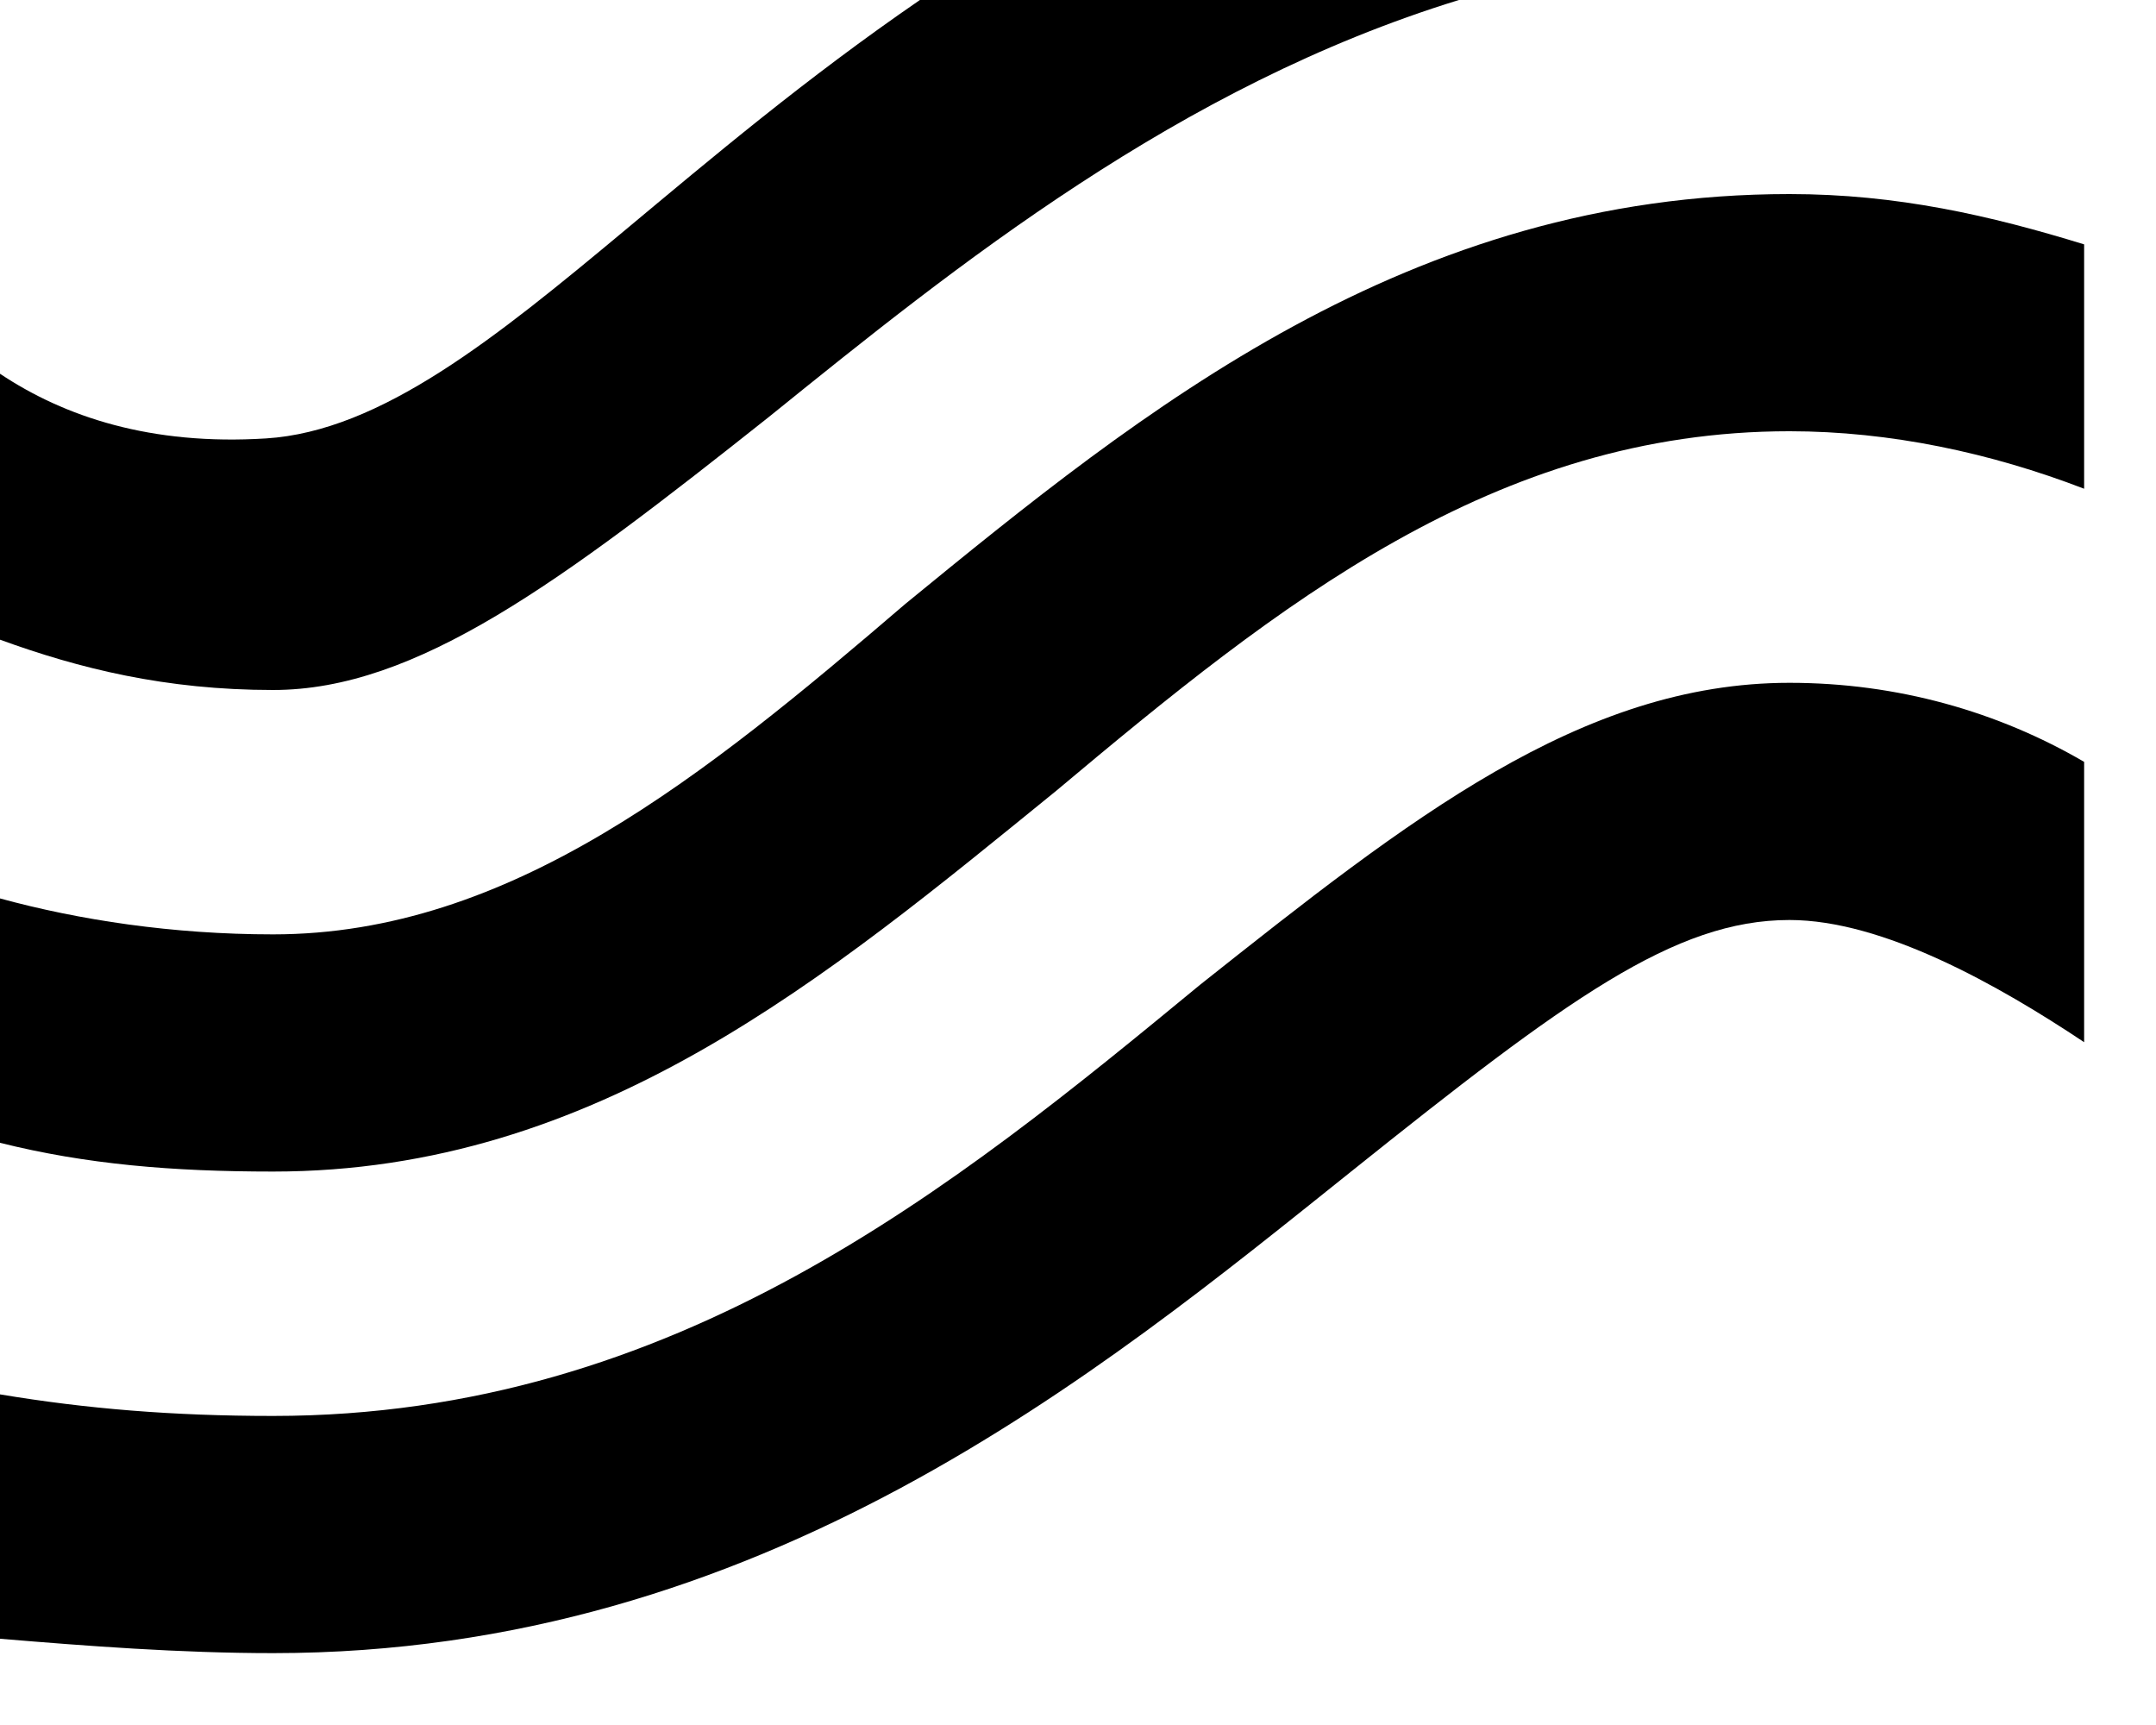
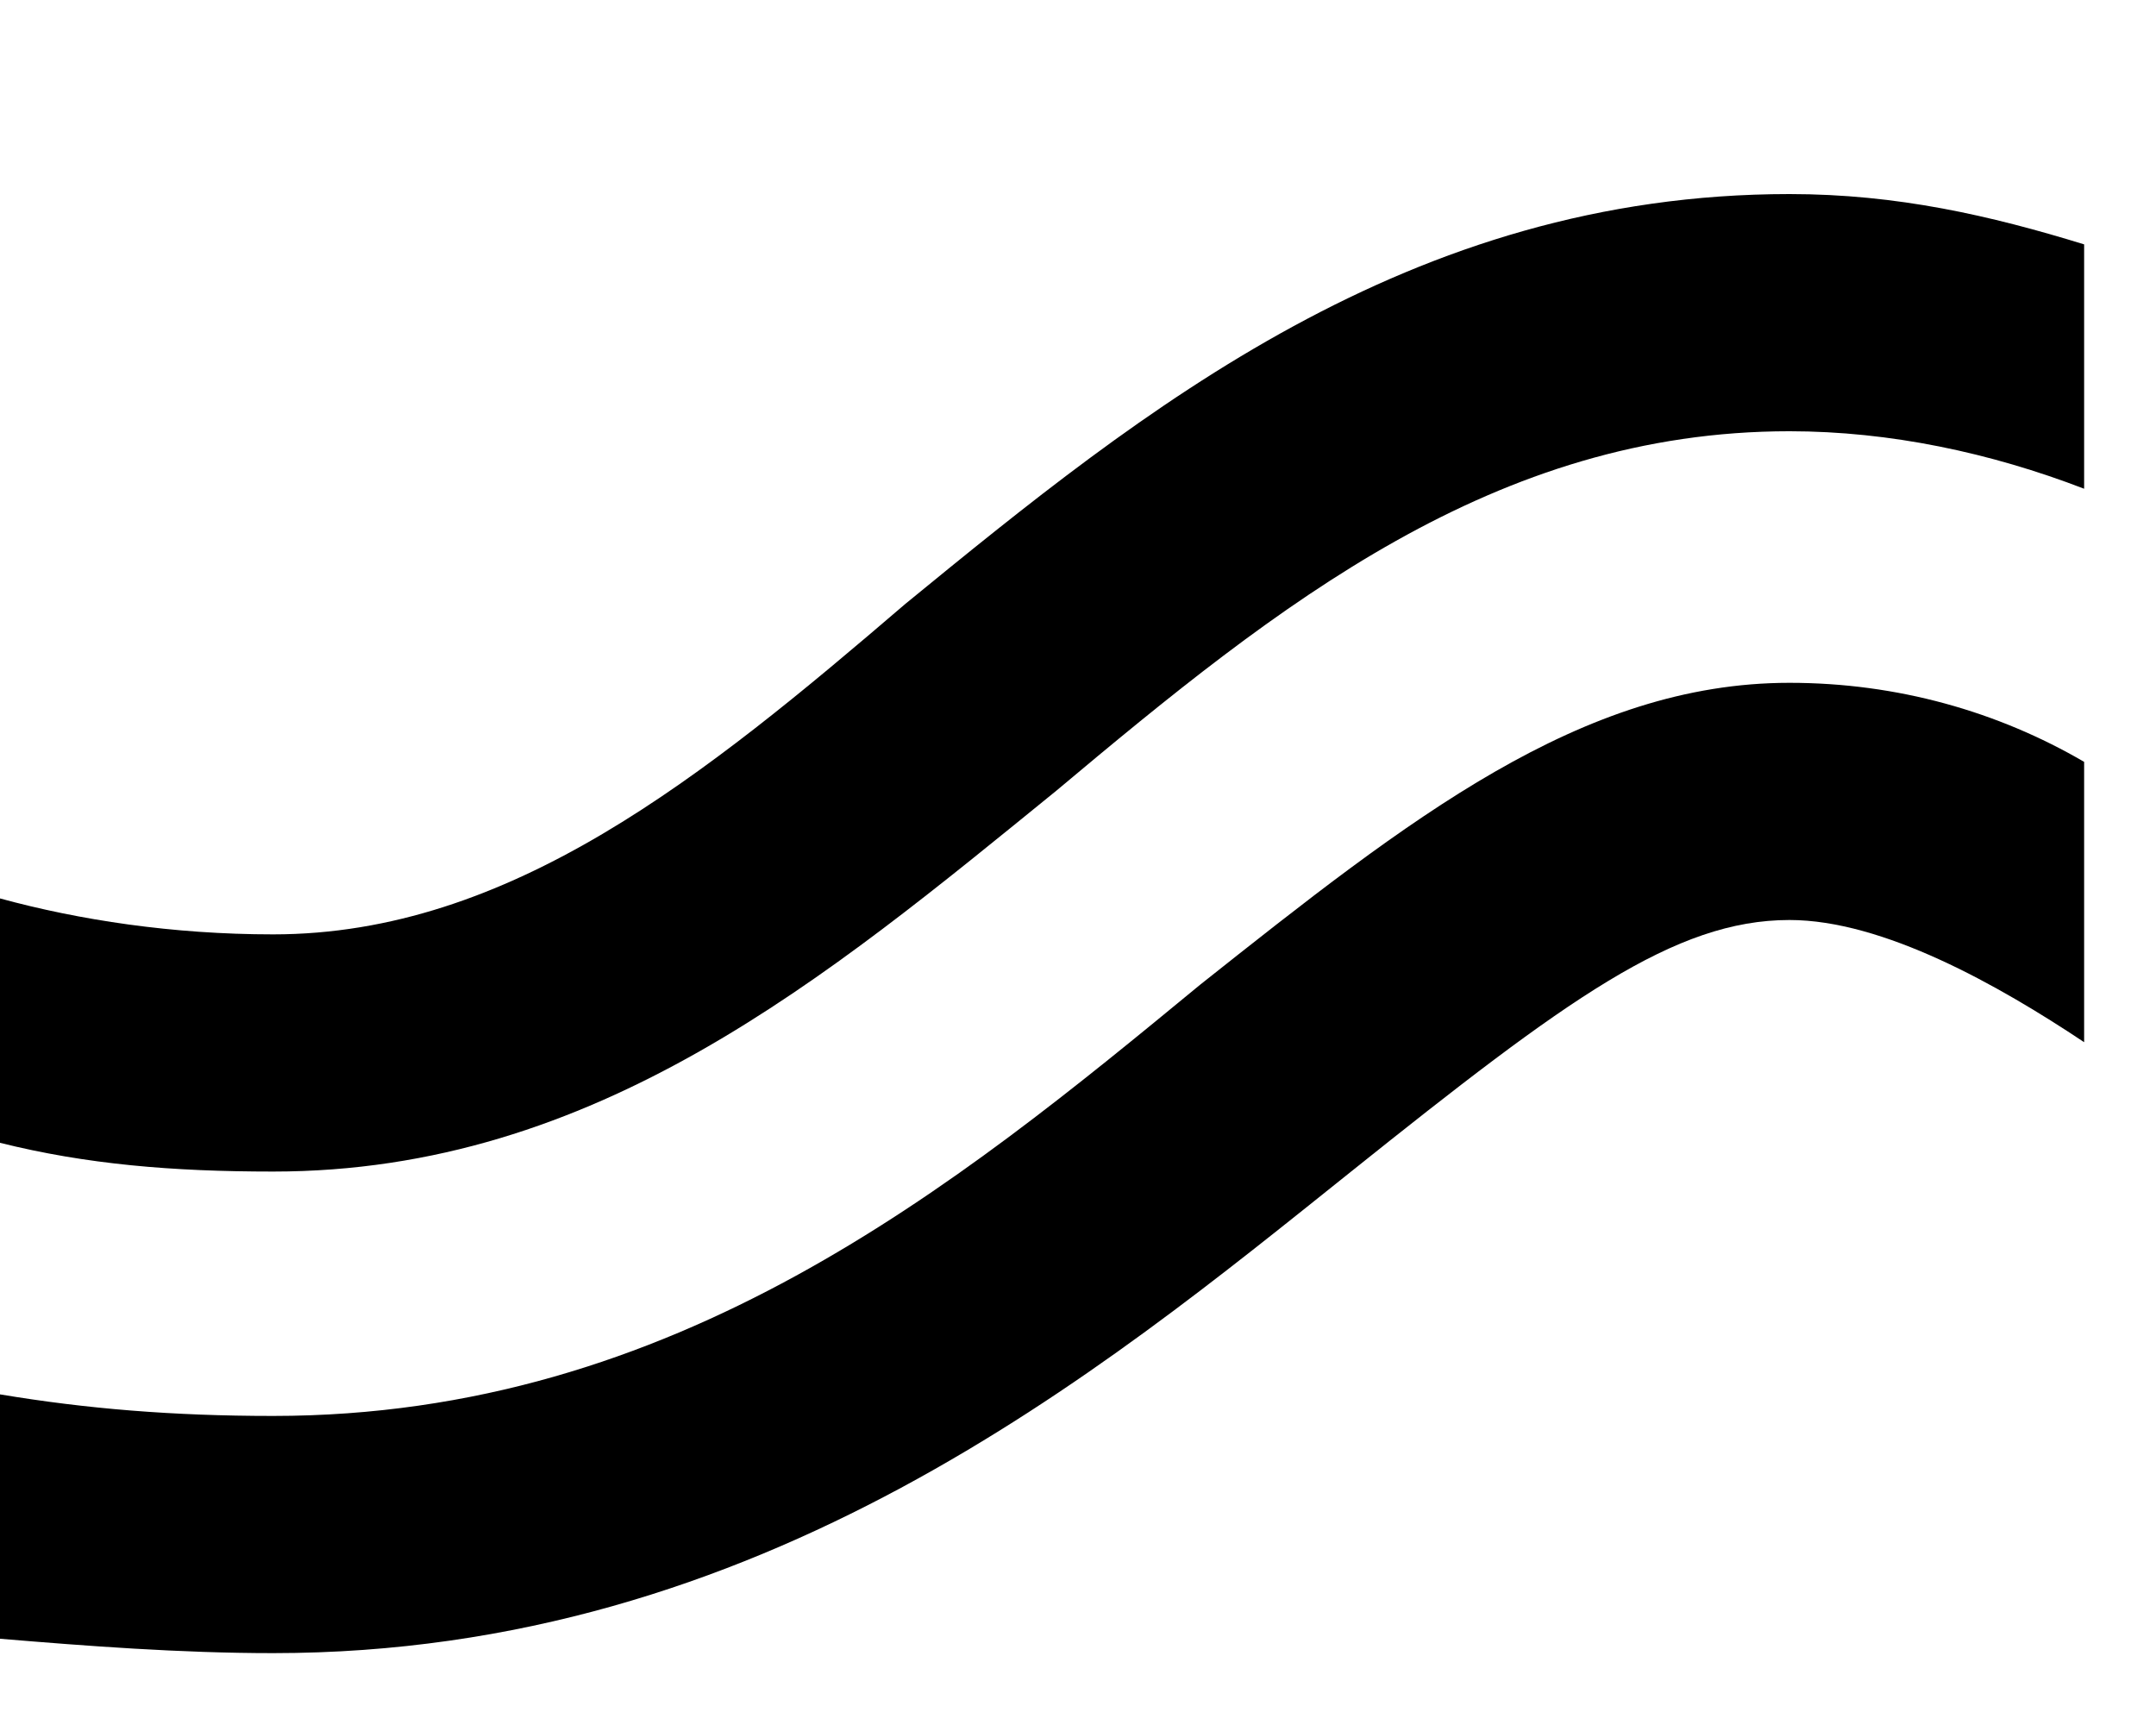
<svg xmlns="http://www.w3.org/2000/svg" version="1.1" id="Grafiken" x="0px" y="0px" viewBox="0 0 30 24" style="enable-background:new 0 0 30 24;" xml:space="preserve">
  <style type="text/css">
	.st0{fill-rule:evenodd;clip-rule:evenodd;}
	.st1{fill-rule:evenodd;clip-rule:evenodd;fill:#0099DE;}
	.st2{fill:#999999;}
	.st3{fill-rule:evenodd;clip-rule:evenodd;fill:#247BA0;}
	.st4{fill-rule:evenodd;clip-rule:evenodd;fill:#CCCCCC;}
	.st5{fill:#FFFFFF;}
	.st6{fill:none;stroke:#FFFFFF;stroke-width:2.5;stroke-miterlimit:10;}
	.st7{fill-rule:evenodd;clip-rule:evenodd;fill:#FFFFFF;}
	.st8{opacity:0.35;}
	.st9{opacity:0.35;fill:#FFFFFF;}
	.st10{fill:#2E4756;}
	.st11{fill:#247BA0;}
	.st12{fill-rule:evenodd;clip-rule:evenodd;fill:#2E4756;}
	.st13{opacity:0.23;}
	.st14{fill-rule:evenodd;clip-rule:evenodd;fill:none;stroke:#FFFFFF;stroke-miterlimit:10;}
	.st15{fill:#1D1D1B;}
	.st16{fill:#1976A4;}
	.st17{fill:#171B37;}
	.st18{fill:#70A2BB;}
	.st19{opacity:0.23;fill-rule:evenodd;clip-rule:evenodd;fill:#FFFFFF;}
	.st20{fill:#247B9E;}
	.st21{fill:#247B9E;stroke:#247B9E;stroke-width:0.298;stroke-miterlimit:10;}
	.st22{fill:#247B9E;stroke:#247B9E;stroke-width:0.5;stroke-miterlimit:10;}
	.st23{fill:#247B9E;stroke:#247B9E;stroke-width:0.25;stroke-miterlimit:10;}
	.st24{fill:none;}
	.st25{fill:#247B9D;}
	.st26{fill:#0099DE;}
	.st27{fill-rule:evenodd;clip-rule:evenodd;fill:#C8C8C8;}
	.st28{fill-rule:evenodd;clip-rule:evenodd;fill:none;stroke:#2E4756;stroke-width:2;stroke-miterlimit:10;}
	.st29{fill-rule:evenodd;clip-rule:evenodd;fill:#EFEFEF;}
	.st30{fill-rule:evenodd;clip-rule:evenodd;fill:#0089CE;}
	.st31{fill:#F2F2F2;}
	.st32{fill:#808080;}
	.st33{fill:#666666;}
	.st34{fill:#B3B3B3;}
	.st35{opacity:0.54;fill:#FFFFFF;}
	.st36{fill:none;stroke:#2E4756;stroke-miterlimit:10;}
	.st37{opacity:0.57;}
</style>
  <g>
    <path d="M16.7,13.7c-3.4,2.8-7.3,6-12.9,6c-1.4,0-2.6-0.1-3.8-0.3v3.4C1.2,22.9,2.5,23,3.8,23c6.8,0,11.5-3.9,15-6.7   c3-2.4,4.5-3.5,6.1-3.5c1.3,0,2.9,0.9,4.1,1.7v-3.9c-1.2-0.7-2.6-1.1-4.1-1.1C22,9.5,19.6,11.4,16.7,13.7z" />
-     <path d="M10.7,5.8c2.6-2.1,5.7-4.6,9.6-5.8h-7.5c-1.6,1.1-2.9,2.2-4.1,3.2C6.9,4.7,5.3,6,3.7,6.1C2.1,6.2,0.9,5.8,0,5.2v3.7   c1.1,0.4,2.3,0.7,3.8,0.7C5.8,9.6,7.8,8.1,10.7,5.8z" />
    <path d="M24.9,2.7c-5.3,0-9,3-12.3,5.7C9.8,10.8,7.1,13,3.8,13c-1.4,0-2.7-0.2-3.8-0.5v3.4c1.2,0.3,2.4,0.4,3.8,0.4   c4.5,0,7.7-2.7,10.9-5.3c3.1-2.6,6.1-5,10.2-5c1.4,0,2.8,0.3,4.1,0.8V3.4C27.7,3,26.4,2.7,24.9,2.7z" />
  </g>
</svg>